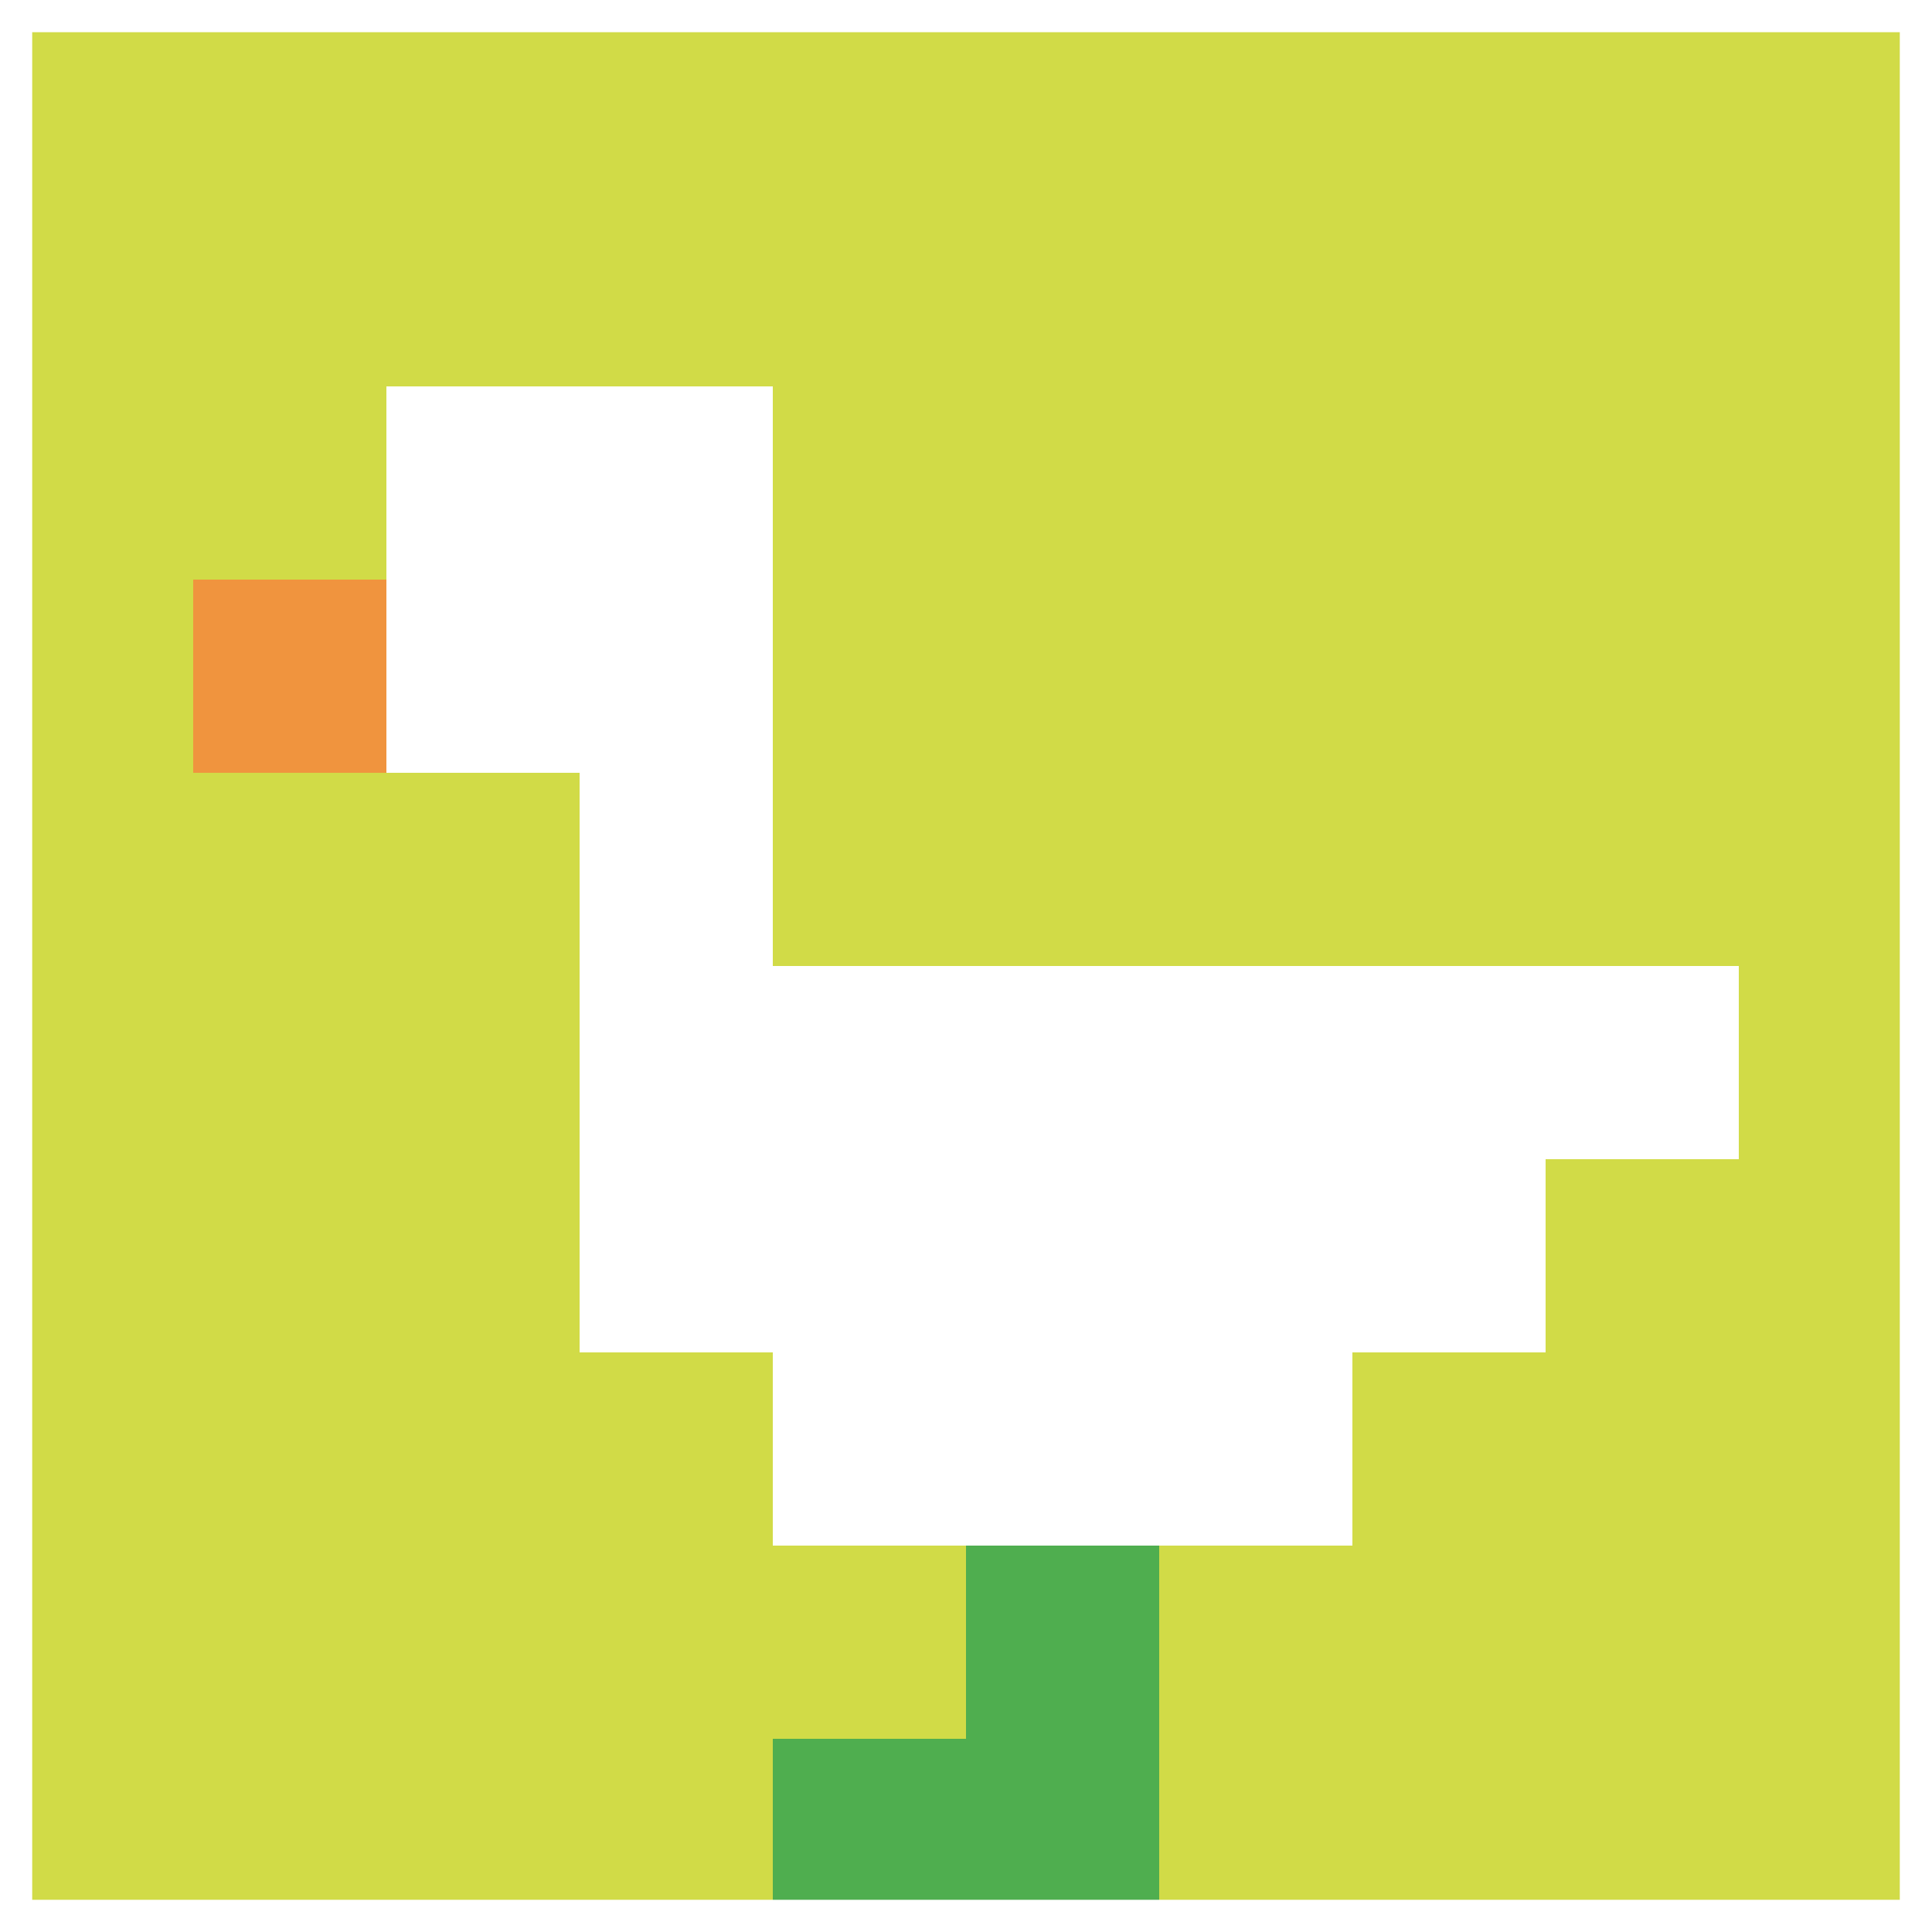
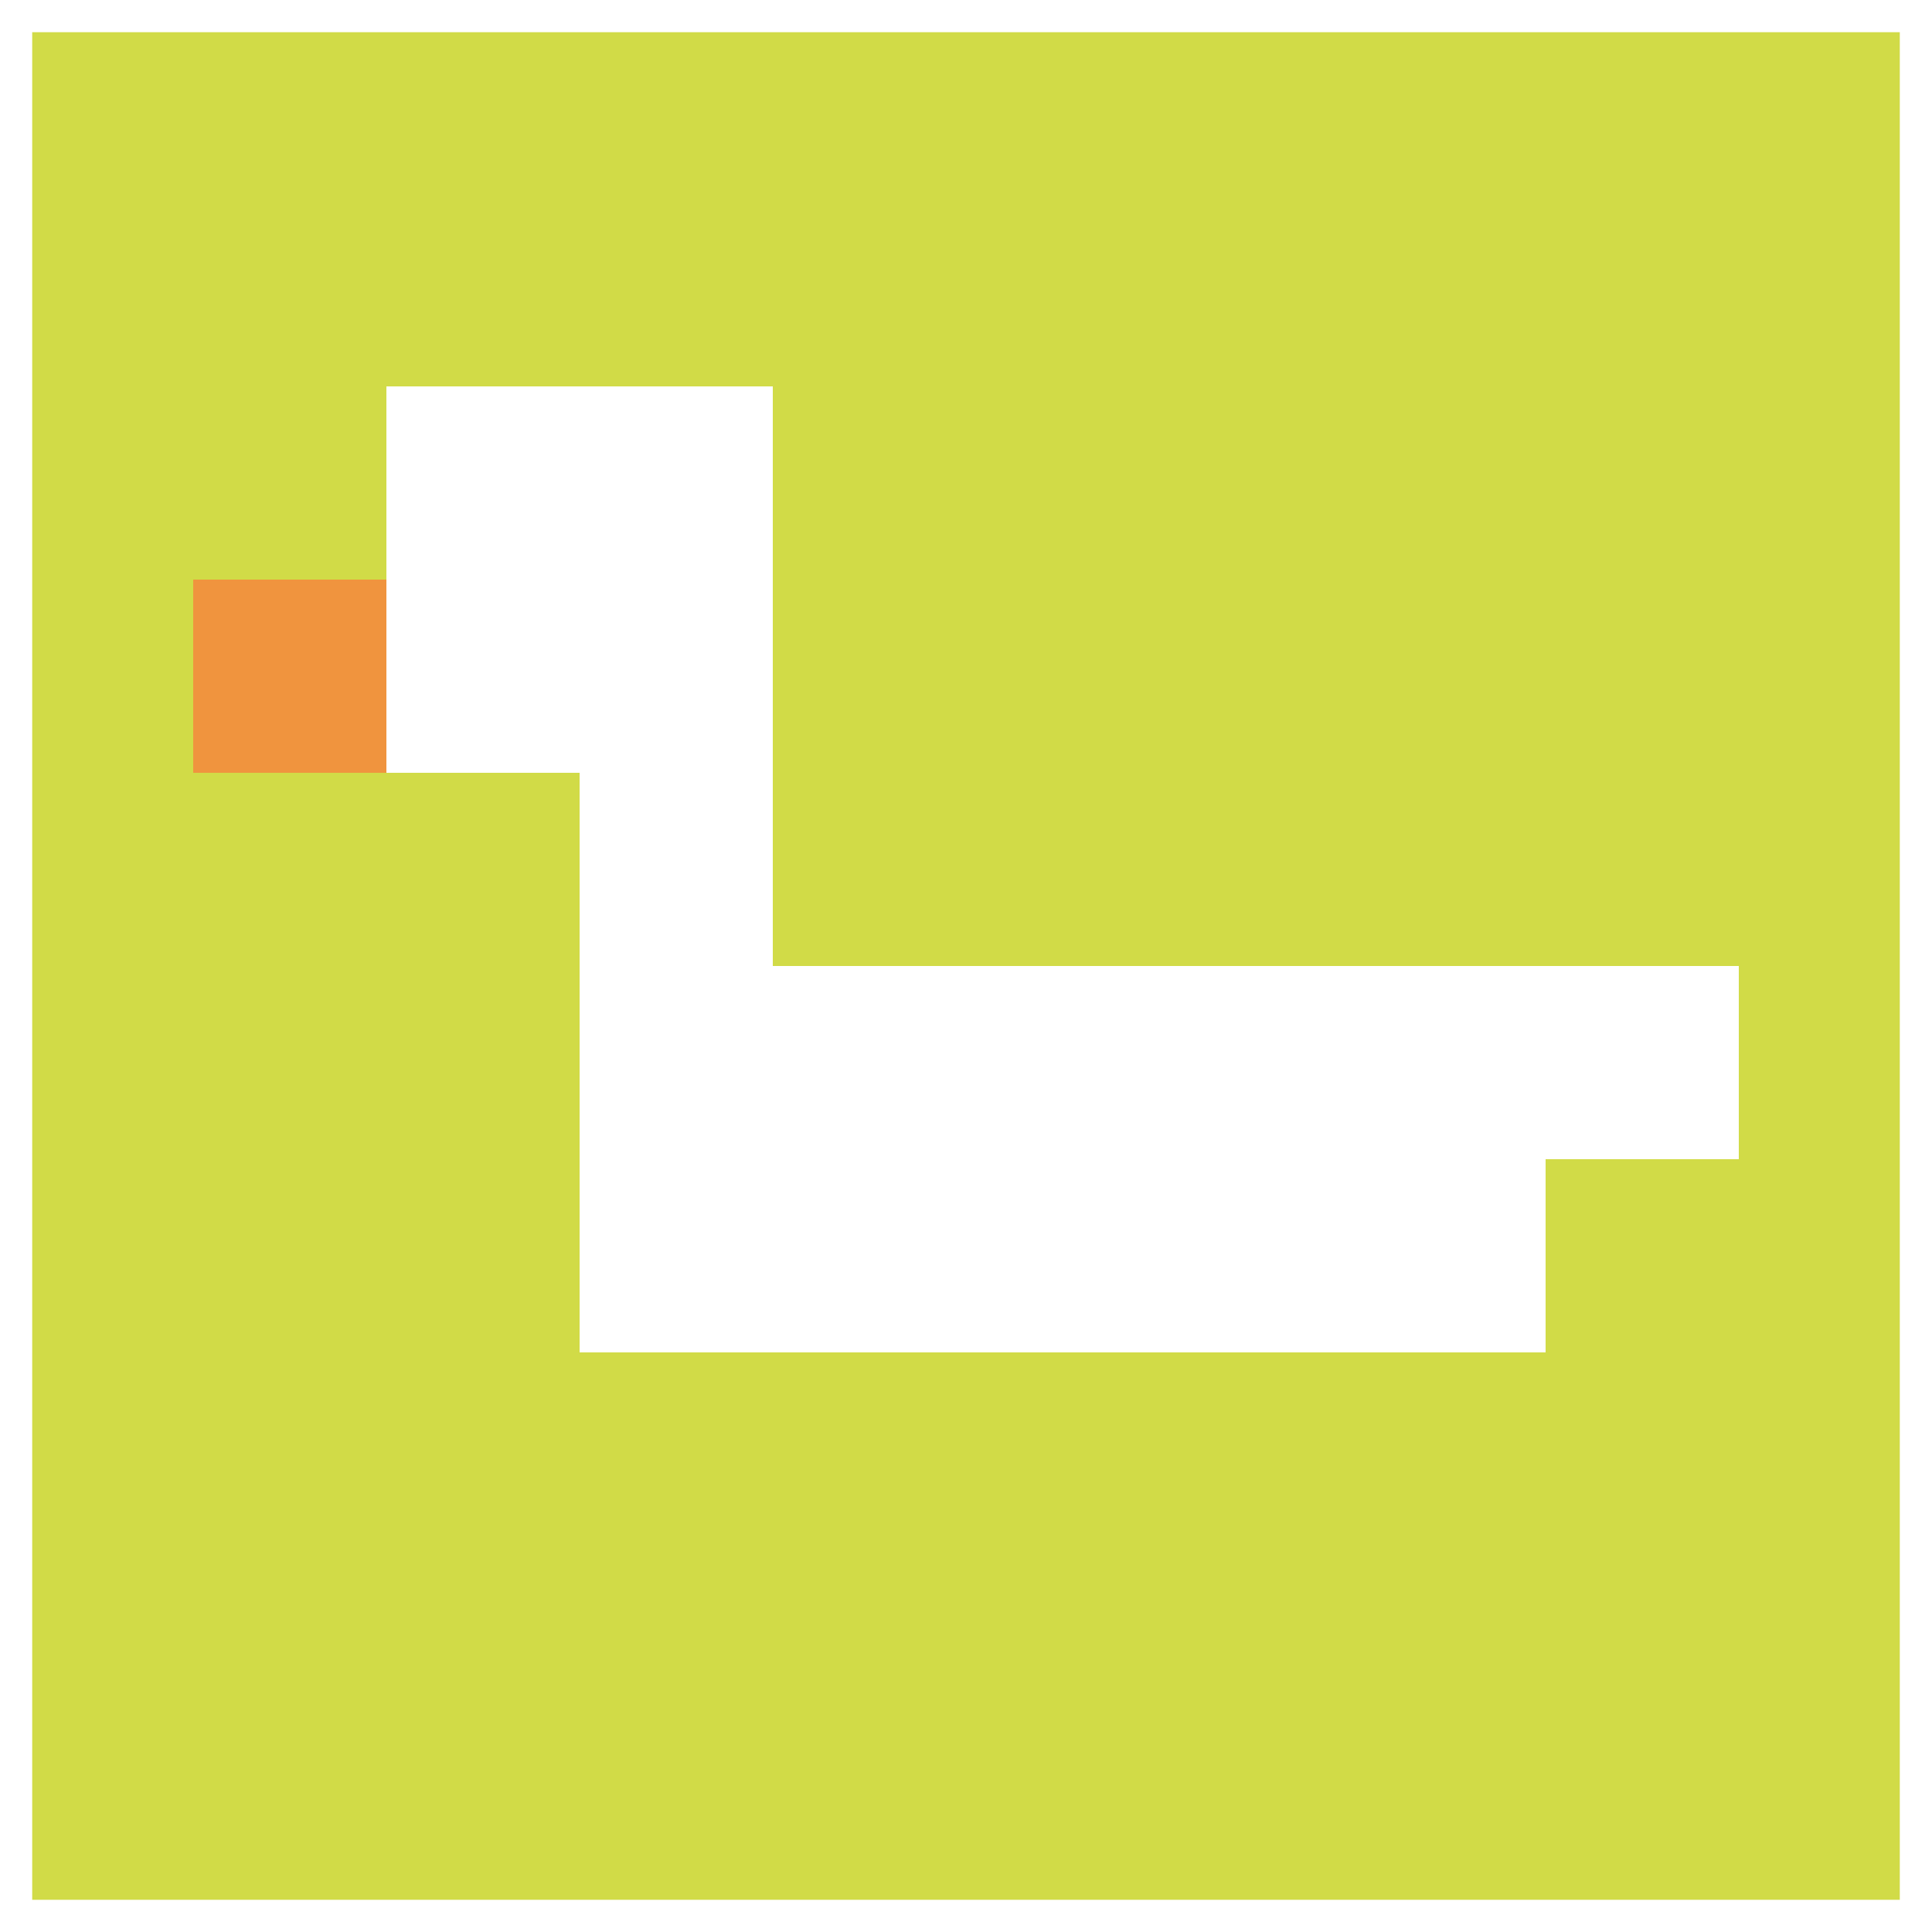
<svg xmlns="http://www.w3.org/2000/svg" version="1.1" width="917" height="917">
  <title>'goose-pfp-935375' by Dmitri Cherniak</title>
  <desc>seed=935375
backgroundColor=#ffffff
padding=23
innerPadding=0
timeout=1100
dimension=1
border=true
Save=function(){return n.handleSave()}
frame=196

Rendered at Tue Oct 03 2023 14:02:38 GMT-0400 (Eastern Daylight Time)
Generated in &lt;1ms
</desc>
  <defs />
  <rect width="100%" height="100%" fill="#ffffff" />
  <g>
    <g id="0-0">
      <rect x="0" y="0" height="917" width="917" fill="#D1DB47" />
      <g>
        <rect id="0-0-2-2-2-2" x="183.4" y="183.4" width="183.4" height="183.4" fill="#ffffff" />
        <rect id="0-0-3-2-1-4" x="275.1" y="183.4" width="91.7" height="366.8" fill="#ffffff" />
        <rect id="0-0-4-5-5-1" x="366.8" y="458.5" width="458.5" height="91.7" fill="#ffffff" />
        <rect id="0-0-3-5-5-2" x="275.1" y="458.5" width="458.5" height="183.4" fill="#ffffff" />
-         <rect id="0-0-4-5-3-3" x="366.8" y="458.5" width="275.1" height="275.1" fill="#ffffff" />
        <rect id="0-0-1-3-1-1" x="91.7" y="275.1" width="91.7" height="91.7" fill="#F0943E" />
-         <rect id="0-0-5-8-1-2" x="458.5" y="733.6" width="91.7" height="183.4" fill="#4FAE4F" />
-         <rect id="0-0-4-9-2-1" x="366.8" y="825.3" width="183.4" height="91.7" fill="#4FAE4F" />
      </g>
      <rect x="0" y="0" stroke="white" stroke-width="30.567" height="917" width="917" fill="none" />
    </g>
  </g>
</svg>